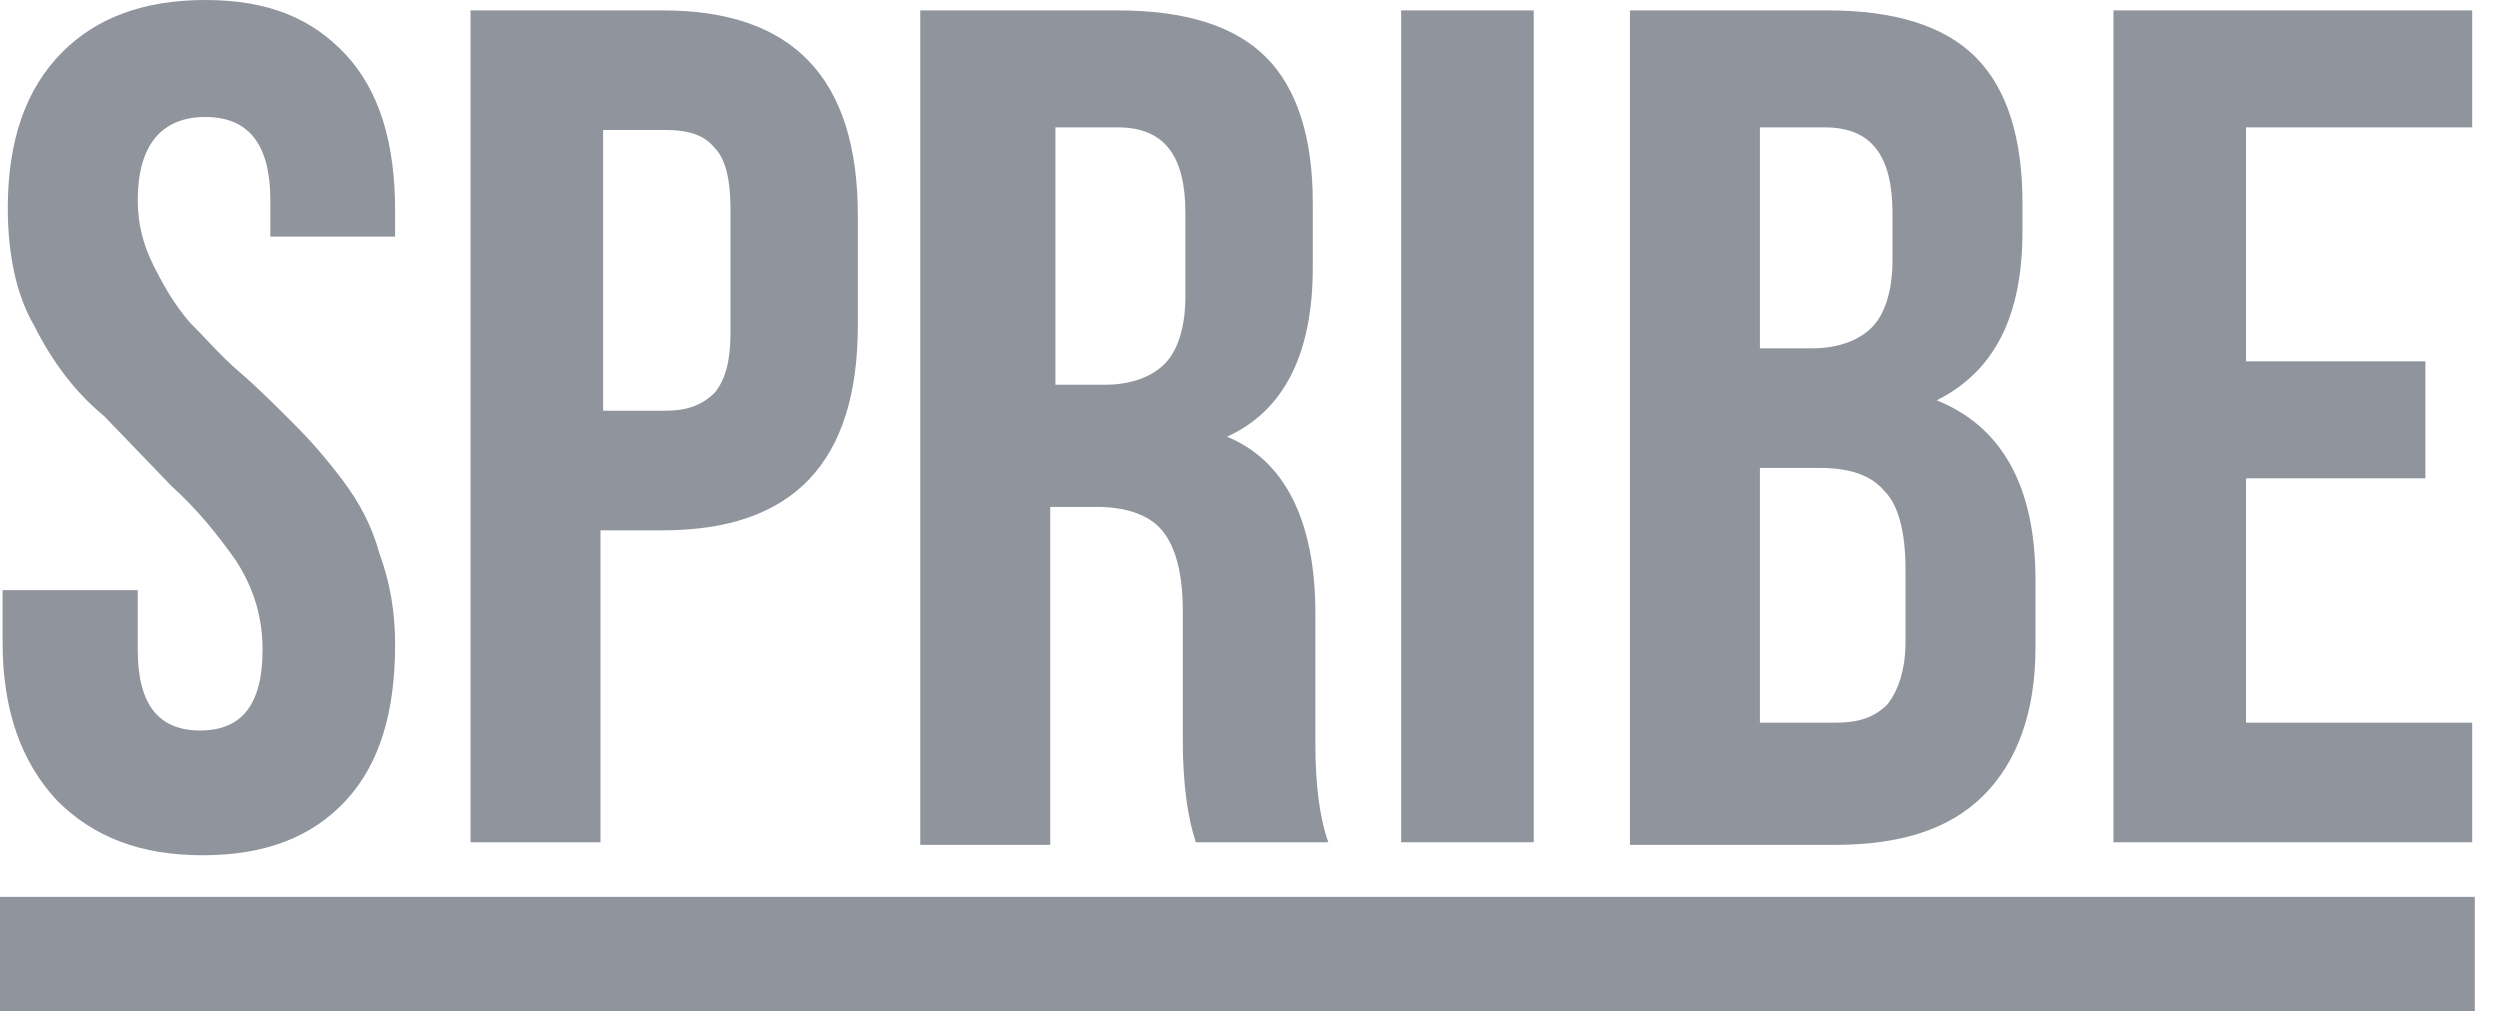
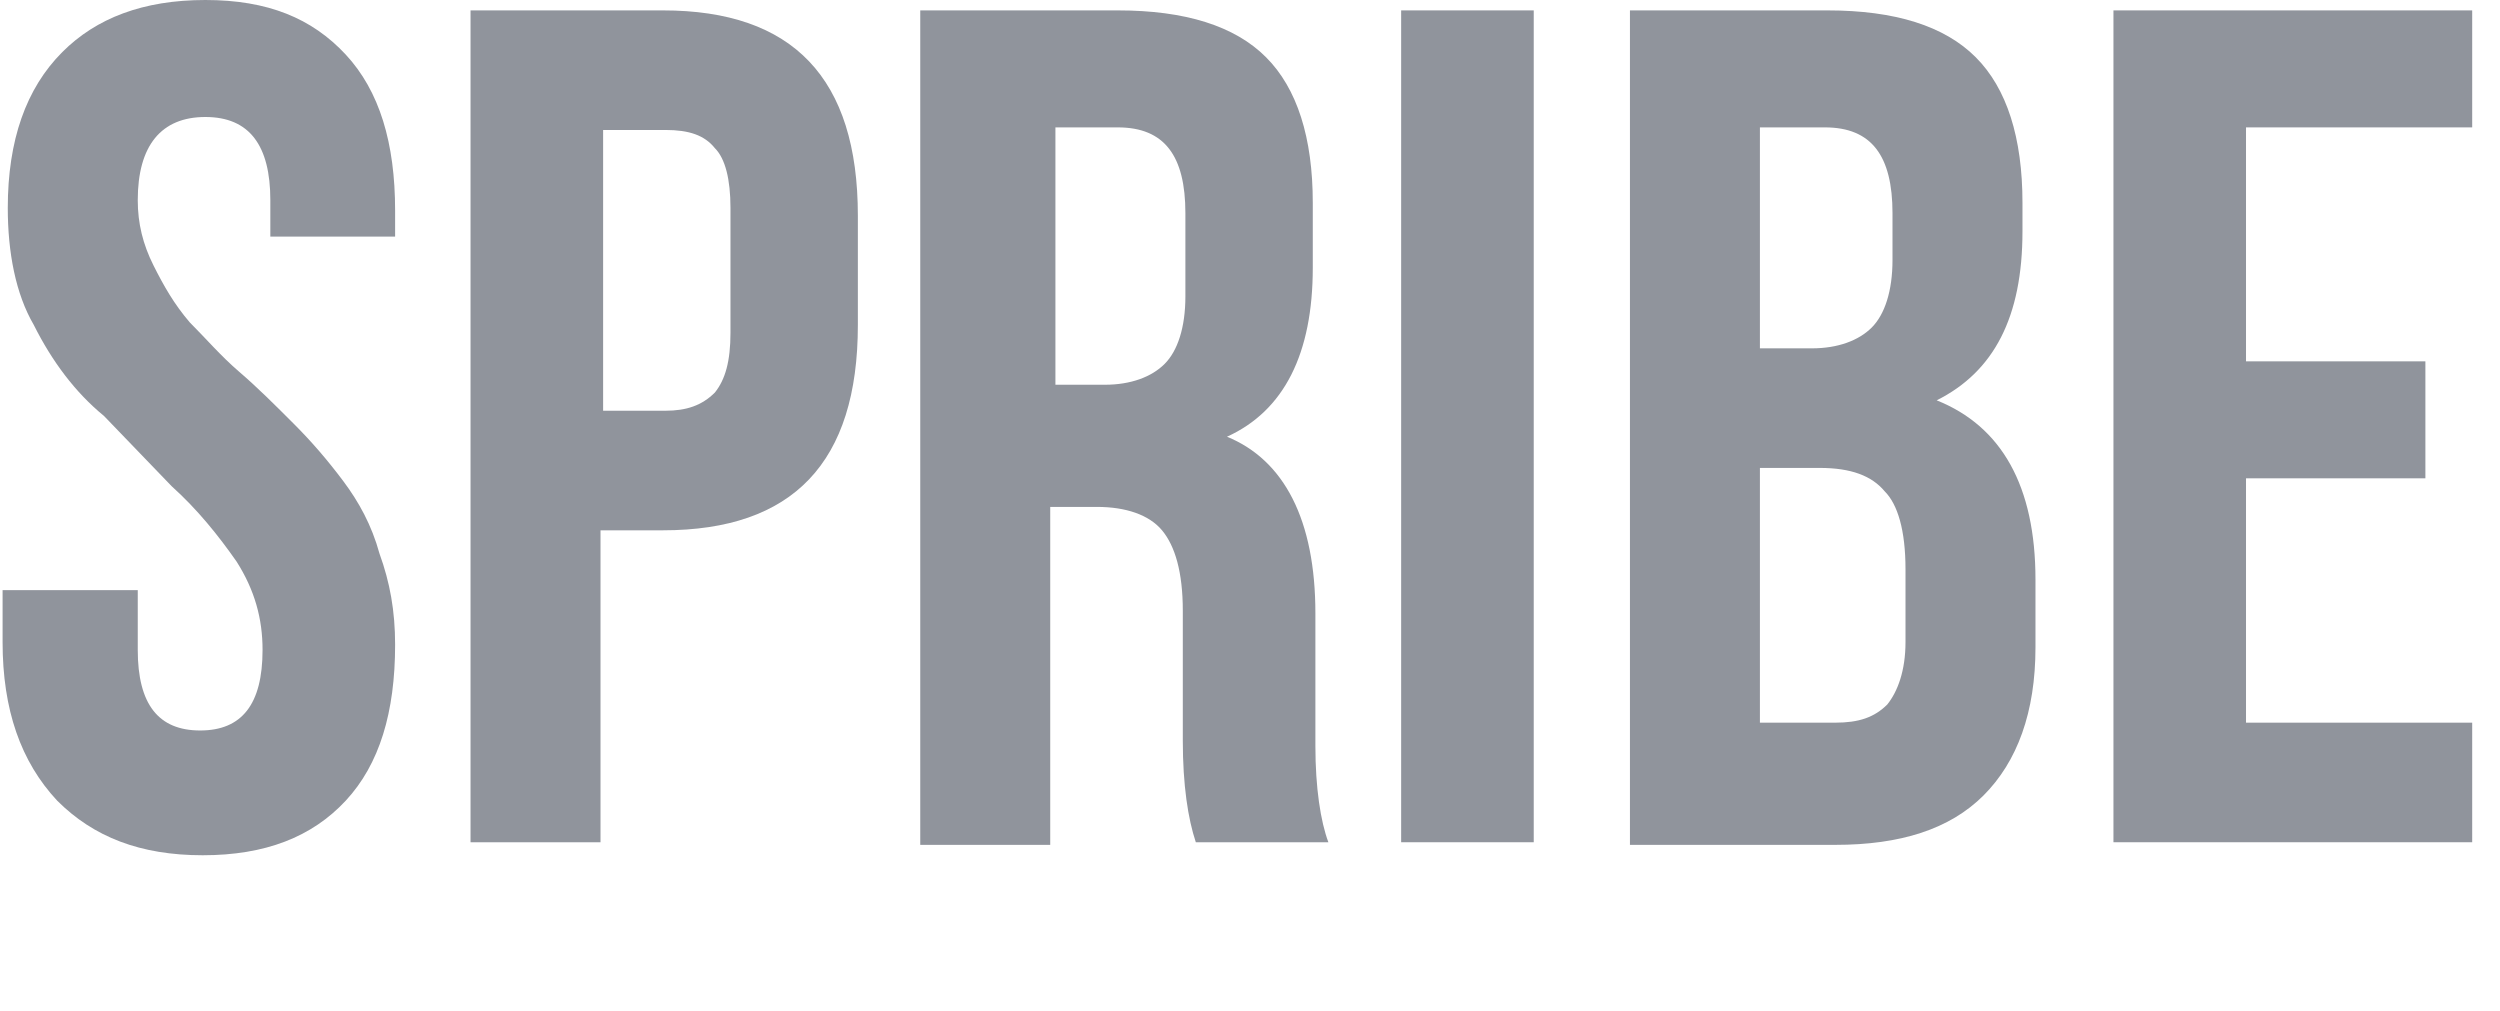
<svg xmlns="http://www.w3.org/2000/svg" width="89" height="36" viewBox="0 0 89 36" fill="none">
  <path fill-rule="evenodd" clip-rule="evenodd" d="M0.092 22.859V21.008H4.904V23.136C4.904 25.08 5.645 26.005 7.126 26.005C8.606 26.005 9.347 25.08 9.347 23.136C9.347 22.026 9.069 21.008 8.421 19.99C7.773 19.064 7.033 18.139 6.108 17.306L3.701 14.807C2.683 13.974 1.851 12.864 1.203 11.568C0.555 10.458 0.277 8.977 0.277 7.404C0.277 4.997 0.925 3.147 2.221 1.851C3.424 0.648 5.09 0 7.311 0C9.532 0 11.105 0.648 12.308 1.943C13.511 3.239 14.066 5.09 14.066 7.496V8.422H9.624V7.126C9.624 5.183 8.884 4.165 7.311 4.165C5.737 4.165 4.904 5.183 4.904 7.126C4.904 7.959 5.09 8.699 5.46 9.44C5.83 10.18 6.2 10.828 6.755 11.476C7.311 12.031 7.866 12.679 8.514 13.234C9.162 13.789 9.809 14.437 10.457 15.085C11.105 15.733 11.66 16.381 12.216 17.121C12.771 17.861 13.233 18.694 13.511 19.712C13.881 20.73 14.066 21.748 14.066 22.951C14.066 25.357 13.511 27.208 12.308 28.504C11.105 29.799 9.439 30.447 7.218 30.447C4.997 30.447 3.331 29.799 2.036 28.504C0.74 27.116 0.092 25.265 0.092 22.859Z" fill="#90949C" />
  <path fill-rule="evenodd" clip-rule="evenodd" d="M21.471 14.622H23.692C24.432 14.622 24.987 14.437 25.45 13.974C25.82 13.511 26.005 12.864 26.005 11.846V7.403C26.005 6.385 25.82 5.645 25.45 5.275C25.08 4.812 24.525 4.627 23.692 4.627H21.471V14.622ZM16.751 29.984V0.37H23.599C28.227 0.37 30.54 2.776 30.54 7.681V11.568C30.54 16.473 28.227 18.879 23.599 18.879H21.378V29.984H16.751Z" fill="#90949C" />
  <path fill-rule="evenodd" clip-rule="evenodd" d="M37.481 13.697H39.332C40.257 13.697 40.997 13.419 41.46 12.956C41.923 12.493 42.2 11.661 42.2 10.55V7.589C42.2 5.553 41.46 4.535 39.794 4.535H37.573V13.697H37.481ZM32.761 29.984V0.37H39.794C42.2 0.37 43.959 0.925 45.069 2.036C46.18 3.146 46.735 4.905 46.735 7.218V9.532C46.735 12.586 45.717 14.622 43.681 15.547C45.717 16.38 46.828 18.509 46.828 21.84V26.375V26.56C46.828 28.041 47.013 29.244 47.29 29.984H42.571C42.293 29.151 42.108 27.948 42.108 26.375V21.748C42.108 20.36 41.83 19.434 41.368 18.879C40.905 18.324 40.072 18.046 39.054 18.046H37.388V30.077H32.761V29.984Z" fill="#90949C" />
-   <path fill-rule="evenodd" clip-rule="evenodd" d="M49.881 29.984H54.601V0.37H49.881V29.984Z" fill="#90949C" />
+   <path fill-rule="evenodd" clip-rule="evenodd" d="M49.881 29.984H54.601V0.37H49.881V29.984" fill="#90949C" />
  <path fill-rule="evenodd" clip-rule="evenodd" d="M62.653 25.727H65.337C66.17 25.727 66.725 25.542 67.188 25.079C67.558 24.617 67.836 23.876 67.836 22.858V20.267C67.836 18.879 67.558 17.954 67.095 17.491C66.633 16.936 65.892 16.658 64.782 16.658H62.653V25.727ZM62.653 12.401H64.504C65.43 12.401 66.17 12.123 66.633 11.661C67.095 11.198 67.373 10.365 67.373 9.254V7.589C67.373 5.553 66.633 4.535 64.967 4.535H62.653V12.401ZM58.026 29.984V0.37H65.059C67.466 0.37 69.224 0.925 70.334 2.036C71.445 3.146 72 4.905 72 7.218V8.236C72 11.29 70.982 13.234 68.946 14.252C71.26 15.177 72.463 17.306 72.463 20.637V23.044C72.463 25.357 71.815 27.116 70.612 28.319C69.409 29.522 67.651 30.077 65.337 30.077H58.026V29.984Z" fill="#90949C" />
  <path fill-rule="evenodd" clip-rule="evenodd" d="M75.239 29.984V0.37H88.01V4.535H79.958V12.864H86.344V17.028H79.958V25.727H88.01V29.984H75.239Z" fill="#90949C" />
-   <path fill-rule="evenodd" clip-rule="evenodd" d="M0 36H88.103V31.928H0V36Z" fill="#90949C" />
</svg>